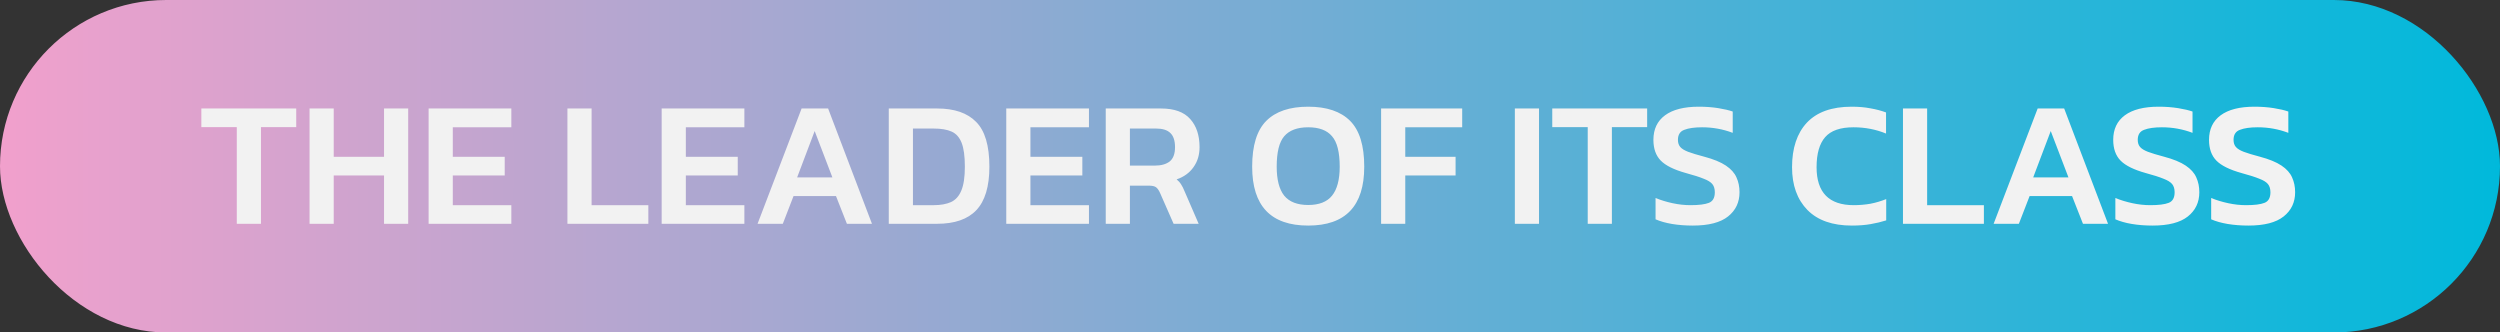
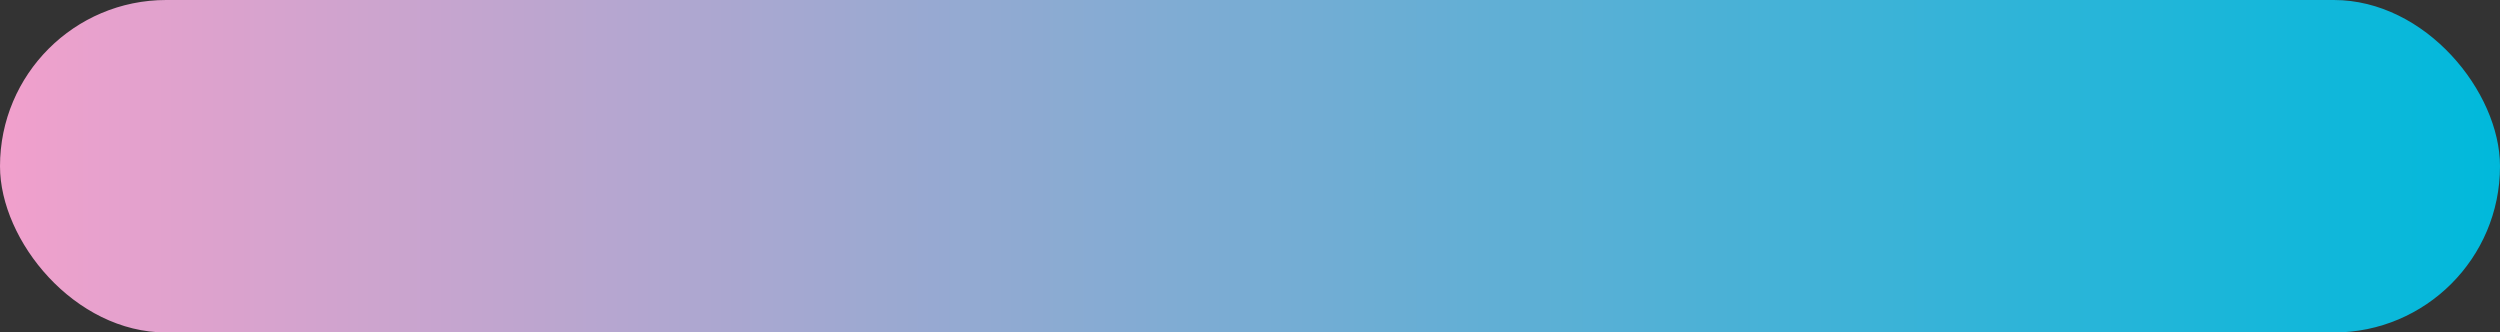
<svg xmlns="http://www.w3.org/2000/svg" width="391" height="52" viewBox="0 0 391 52" fill="none">
  <rect x="0" y="0" width="391" height="52" fill="#333333" stroke="none" />
  <rect width="391" height="52" rx="26" fill="url(#paint0_linear_2006_25)" />
-   <path d="M37.034 35V19.88H31.49V16.968H46.33V19.88H40.814V35H37.034ZM48.414 35V16.968H52.194V24.528H60.062V16.968H63.842V35H60.062V27.44H52.194V35H48.414ZM67.035 35V16.968H79.972V19.908H70.816V24.528H78.936V27.44H70.816V32.088H79.972V35H67.035ZM88.746 35V16.968H92.526V32.088H101.402V35H88.746ZM103.485 35V16.968H116.421V19.908H107.265V24.528H115.385V27.44H107.265V32.088H116.421V35H103.485ZM118.483 35L125.371 16.968H129.515L136.375 35H132.455L130.747 30.66H124.111L122.431 35H118.483ZM124.671 27.748H130.187L127.415 20.496L124.671 27.748ZM139.004 35V16.968H146.564C149.271 16.968 151.306 17.668 152.668 19.068C154.05 20.449 154.74 22.783 154.74 26.068C154.74 29.167 154.059 31.435 152.696 32.872C151.352 34.291 149.308 35 146.564 35H139.004ZM142.784 32.088H146.032C147.096 32.088 147.992 31.929 148.72 31.612C149.448 31.276 149.99 30.679 150.344 29.82C150.718 28.943 150.904 27.692 150.904 26.068C150.904 24.444 150.736 23.203 150.4 22.344C150.064 21.485 149.542 20.897 148.832 20.58C148.123 20.263 147.19 20.104 146.032 20.104H142.784V32.088ZM157.379 35V16.968H170.315V19.908H161.159V24.528H169.279V27.44H161.159V32.088H170.315V35H157.379ZM172.938 35V16.968H181.59C183.662 16.968 185.183 17.519 186.154 18.62C187.124 19.703 187.61 21.168 187.61 23.016C187.61 24.229 187.292 25.275 186.658 26.152C186.042 27.029 185.164 27.664 184.026 28.056C184.324 28.299 184.558 28.56 184.726 28.84C184.912 29.12 185.099 29.493 185.286 29.96L187.47 35H183.55L181.422 30.156C181.235 29.745 181.03 29.456 180.806 29.288C180.582 29.12 180.208 29.036 179.686 29.036H176.718V35H172.938ZM176.718 25.9H180.61C181.599 25.9 182.374 25.685 182.934 25.256C183.494 24.808 183.774 24.061 183.774 23.016C183.774 22.008 183.531 21.271 183.046 20.804C182.56 20.337 181.823 20.104 180.834 20.104H176.718V25.9ZM204.603 35.28C198.76 35.28 195.839 32.209 195.839 26.068C195.839 22.764 196.576 20.375 198.051 18.9C199.525 17.425 201.709 16.688 204.603 16.688C207.496 16.688 209.68 17.425 211.155 18.9C212.629 20.375 213.367 22.764 213.367 26.068C213.367 32.209 210.445 35.28 204.603 35.28ZM204.603 32.06C206.301 32.06 207.543 31.575 208.327 30.604C209.129 29.615 209.531 28.103 209.531 26.068C209.531 23.809 209.129 22.223 208.327 21.308C207.543 20.375 206.301 19.908 204.603 19.908C202.904 19.908 201.653 20.375 200.851 21.308C200.067 22.223 199.675 23.809 199.675 26.068C199.675 28.103 200.067 29.615 200.851 30.604C201.653 31.575 202.904 32.06 204.603 32.06ZM216.004 35V16.968H228.688V19.908H219.784V24.528H227.652V27.44H219.784V35H216.004ZM236.922 35V16.968H240.702V35H236.922ZM248.319 35V19.88H242.775V16.968H257.615V19.88H252.099V35H248.319ZM264.753 35.28C263.595 35.28 262.513 35.196 261.505 35.028C260.515 34.86 259.657 34.617 258.929 34.3V30.968C259.75 31.304 260.637 31.575 261.589 31.78C262.541 31.985 263.474 32.088 264.389 32.088C265.695 32.088 266.657 31.967 267.273 31.724C267.889 31.481 268.197 30.931 268.197 30.072C268.197 29.531 268.066 29.101 267.805 28.784C267.543 28.467 267.086 28.187 266.433 27.944C265.798 27.683 264.893 27.393 263.717 27.076C261.831 26.553 260.506 25.9 259.741 25.116C258.975 24.332 258.593 23.249 258.593 21.868C258.593 20.207 259.199 18.928 260.413 18.032C261.626 17.136 263.39 16.688 265.705 16.688C266.787 16.688 267.795 16.763 268.729 16.912C269.662 17.061 270.418 17.239 270.997 17.444V20.776C269.466 20.197 267.87 19.908 266.209 19.908C265.033 19.908 264.109 20.039 263.437 20.3C262.765 20.543 262.429 21.065 262.429 21.868C262.429 22.335 262.55 22.708 262.793 22.988C263.035 23.268 263.446 23.52 264.025 23.744C264.622 23.968 265.453 24.22 266.517 24.5C267.991 24.892 269.13 25.359 269.933 25.9C270.735 26.441 271.286 27.057 271.585 27.748C271.902 28.439 272.061 29.213 272.061 30.072C272.061 31.64 271.463 32.9 270.269 33.852C269.074 34.804 267.235 35.28 264.753 35.28ZM289.628 35.28C286.604 35.28 284.29 34.468 282.684 32.844C281.079 31.201 280.276 28.971 280.276 26.152C280.276 23.165 281.051 20.841 282.6 19.18C284.168 17.519 286.502 16.688 289.6 16.688C290.683 16.688 291.654 16.772 292.512 16.94C293.39 17.089 294.211 17.304 294.976 17.584V20.888C293.39 20.235 291.691 19.908 289.88 19.908C287.827 19.908 286.352 20.421 285.456 21.448C284.56 22.475 284.112 24.043 284.112 26.152C284.112 30.109 286.054 32.088 289.936 32.088C290.814 32.088 291.682 32.013 292.54 31.864C293.399 31.696 294.22 31.453 295.004 31.136V34.468C294.239 34.711 293.418 34.907 292.54 35.056C291.682 35.205 290.711 35.28 289.628 35.28ZM297.625 35V16.968H301.405V32.088H310.281V35H297.625ZM311.804 35L318.692 16.968H322.836L329.696 35H325.776L324.068 30.66H317.432L315.752 35H311.804ZM317.992 27.748H323.508L320.736 20.496L317.992 27.748ZM336.667 35.28C335.509 35.28 334.427 35.196 333.419 35.028C332.429 34.86 331.571 34.617 330.843 34.3V30.968C331.664 31.304 332.551 31.575 333.503 31.78C334.455 31.985 335.388 32.088 336.303 32.088C337.609 32.088 338.571 31.967 339.187 31.724C339.803 31.481 340.111 30.931 340.111 30.072C340.111 29.531 339.98 29.101 339.719 28.784C339.457 28.467 339 28.187 338.347 27.944C337.712 27.683 336.807 27.393 335.631 27.076C333.745 26.553 332.42 25.9 331.655 25.116C330.889 24.332 330.507 23.249 330.507 21.868C330.507 20.207 331.113 18.928 332.327 18.032C333.54 17.136 335.304 16.688 337.619 16.688C338.701 16.688 339.709 16.763 340.643 16.912C341.576 17.061 342.332 17.239 342.911 17.444V20.776C341.38 20.197 339.784 19.908 338.123 19.908C336.947 19.908 336.023 20.039 335.351 20.3C334.679 20.543 334.343 21.065 334.343 21.868C334.343 22.335 334.464 22.708 334.707 22.988C334.949 23.268 335.36 23.52 335.939 23.744C336.536 23.968 337.367 24.22 338.431 24.5C339.905 24.892 341.044 25.359 341.847 25.9C342.649 26.441 343.2 27.057 343.499 27.748C343.816 28.439 343.975 29.213 343.975 30.072C343.975 31.64 343.377 32.9 342.183 33.852C340.988 34.804 339.149 35.28 336.667 35.28ZM351.651 35.28C350.494 35.28 349.411 35.196 348.403 35.028C347.414 34.86 346.555 34.617 345.827 34.3V30.968C346.648 31.304 347.535 31.575 348.487 31.78C349.439 31.985 350.372 32.088 351.287 32.088C352.594 32.088 353.555 31.967 354.171 31.724C354.787 31.481 355.095 30.931 355.095 30.072C355.095 29.531 354.964 29.101 354.703 28.784C354.442 28.467 353.984 28.187 353.331 27.944C352.696 27.683 351.791 27.393 350.615 27.076C348.73 26.553 347.404 25.9 346.639 25.116C345.874 24.332 345.491 23.249 345.491 21.868C345.491 20.207 346.098 18.928 347.311 18.032C348.524 17.136 350.288 16.688 352.603 16.688C353.686 16.688 354.694 16.763 355.627 16.912C356.56 17.061 357.316 17.239 357.895 17.444V20.776C356.364 20.197 354.768 19.908 353.107 19.908C351.931 19.908 351.007 20.039 350.335 20.3C349.663 20.543 349.327 21.065 349.327 21.868C349.327 22.335 349.448 22.708 349.691 22.988C349.934 23.268 350.344 23.52 350.923 23.744C351.52 23.968 352.351 24.22 353.415 24.5C354.89 24.892 356.028 25.359 356.831 25.9C357.634 26.441 358.184 27.057 358.483 27.748C358.8 28.439 358.959 29.213 358.959 30.072C358.959 31.64 358.362 32.9 357.167 33.852C355.972 34.804 354.134 35.28 351.651 35.28Z" fill="#F2F2F2" />
  <defs>
    <linearGradient id="paint0_linear_2006_25" x1="391" y1="26" x2="2.84278e-06" y2="26" gradientUnits="userSpaceOnUse">
      <stop stop-color="#00B9DB" />
      <stop offset="1" stop-color="#F1A0CC" />
    </linearGradient>
  </defs>
</svg>